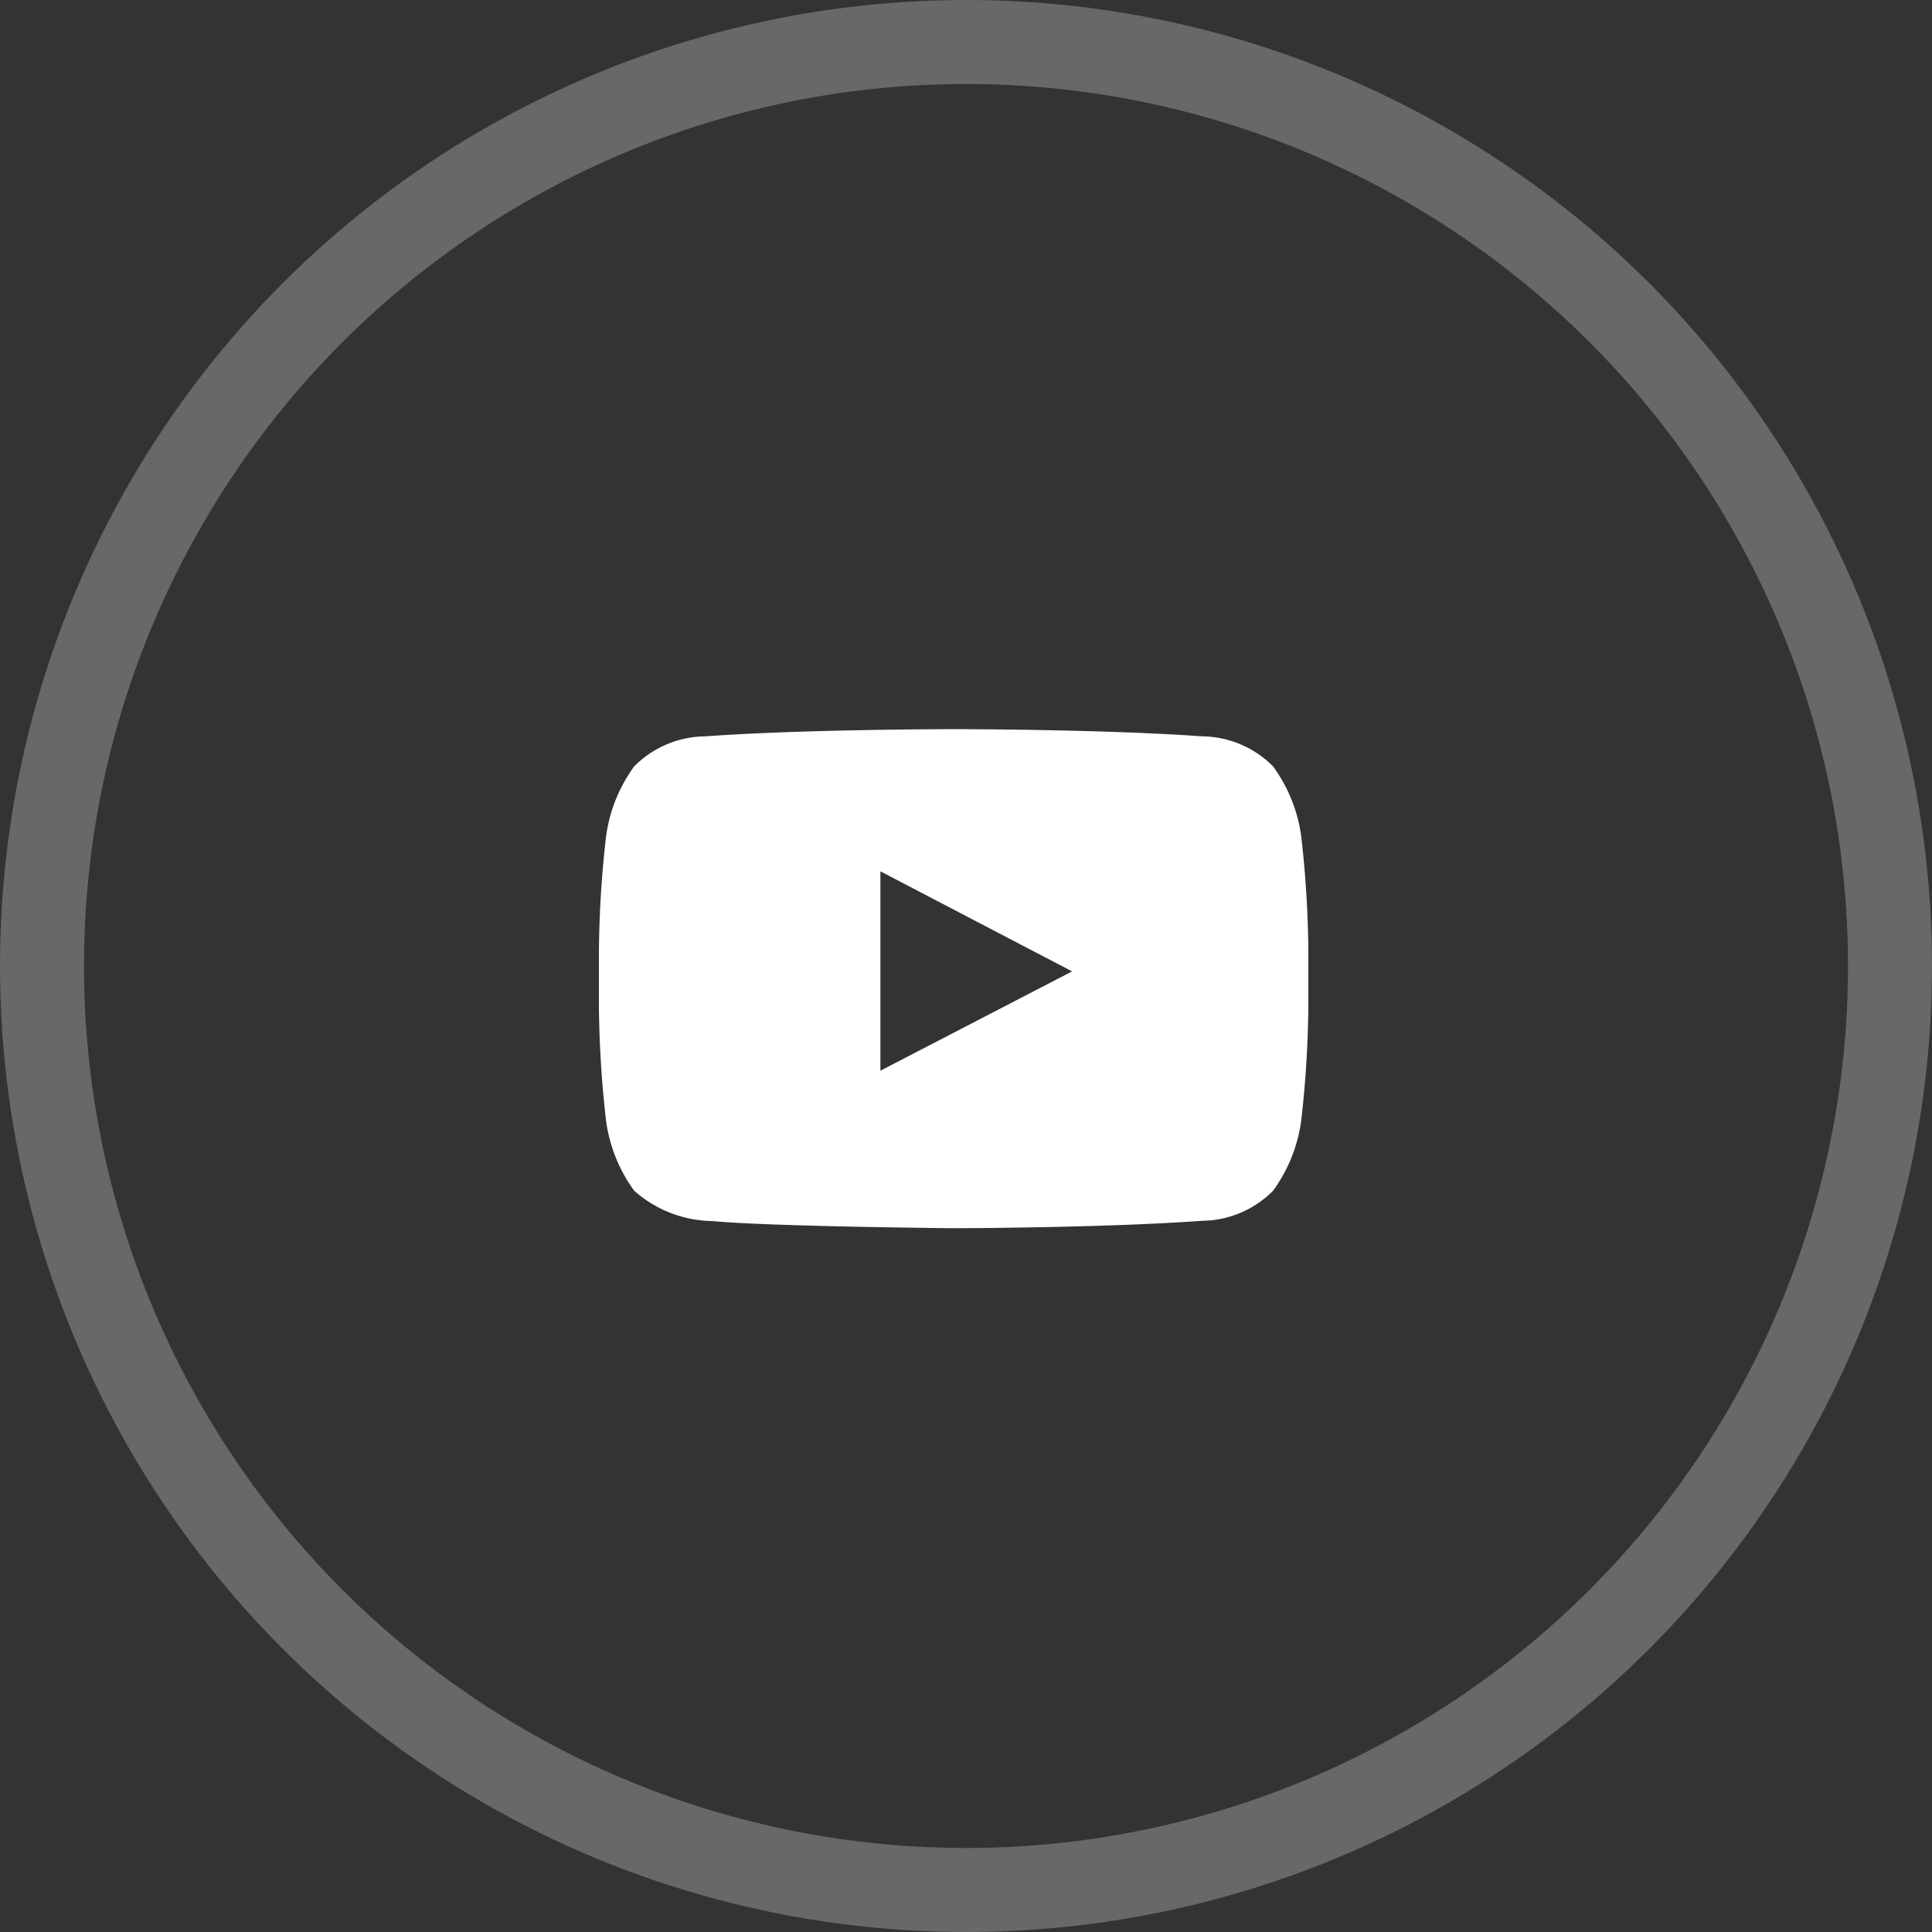
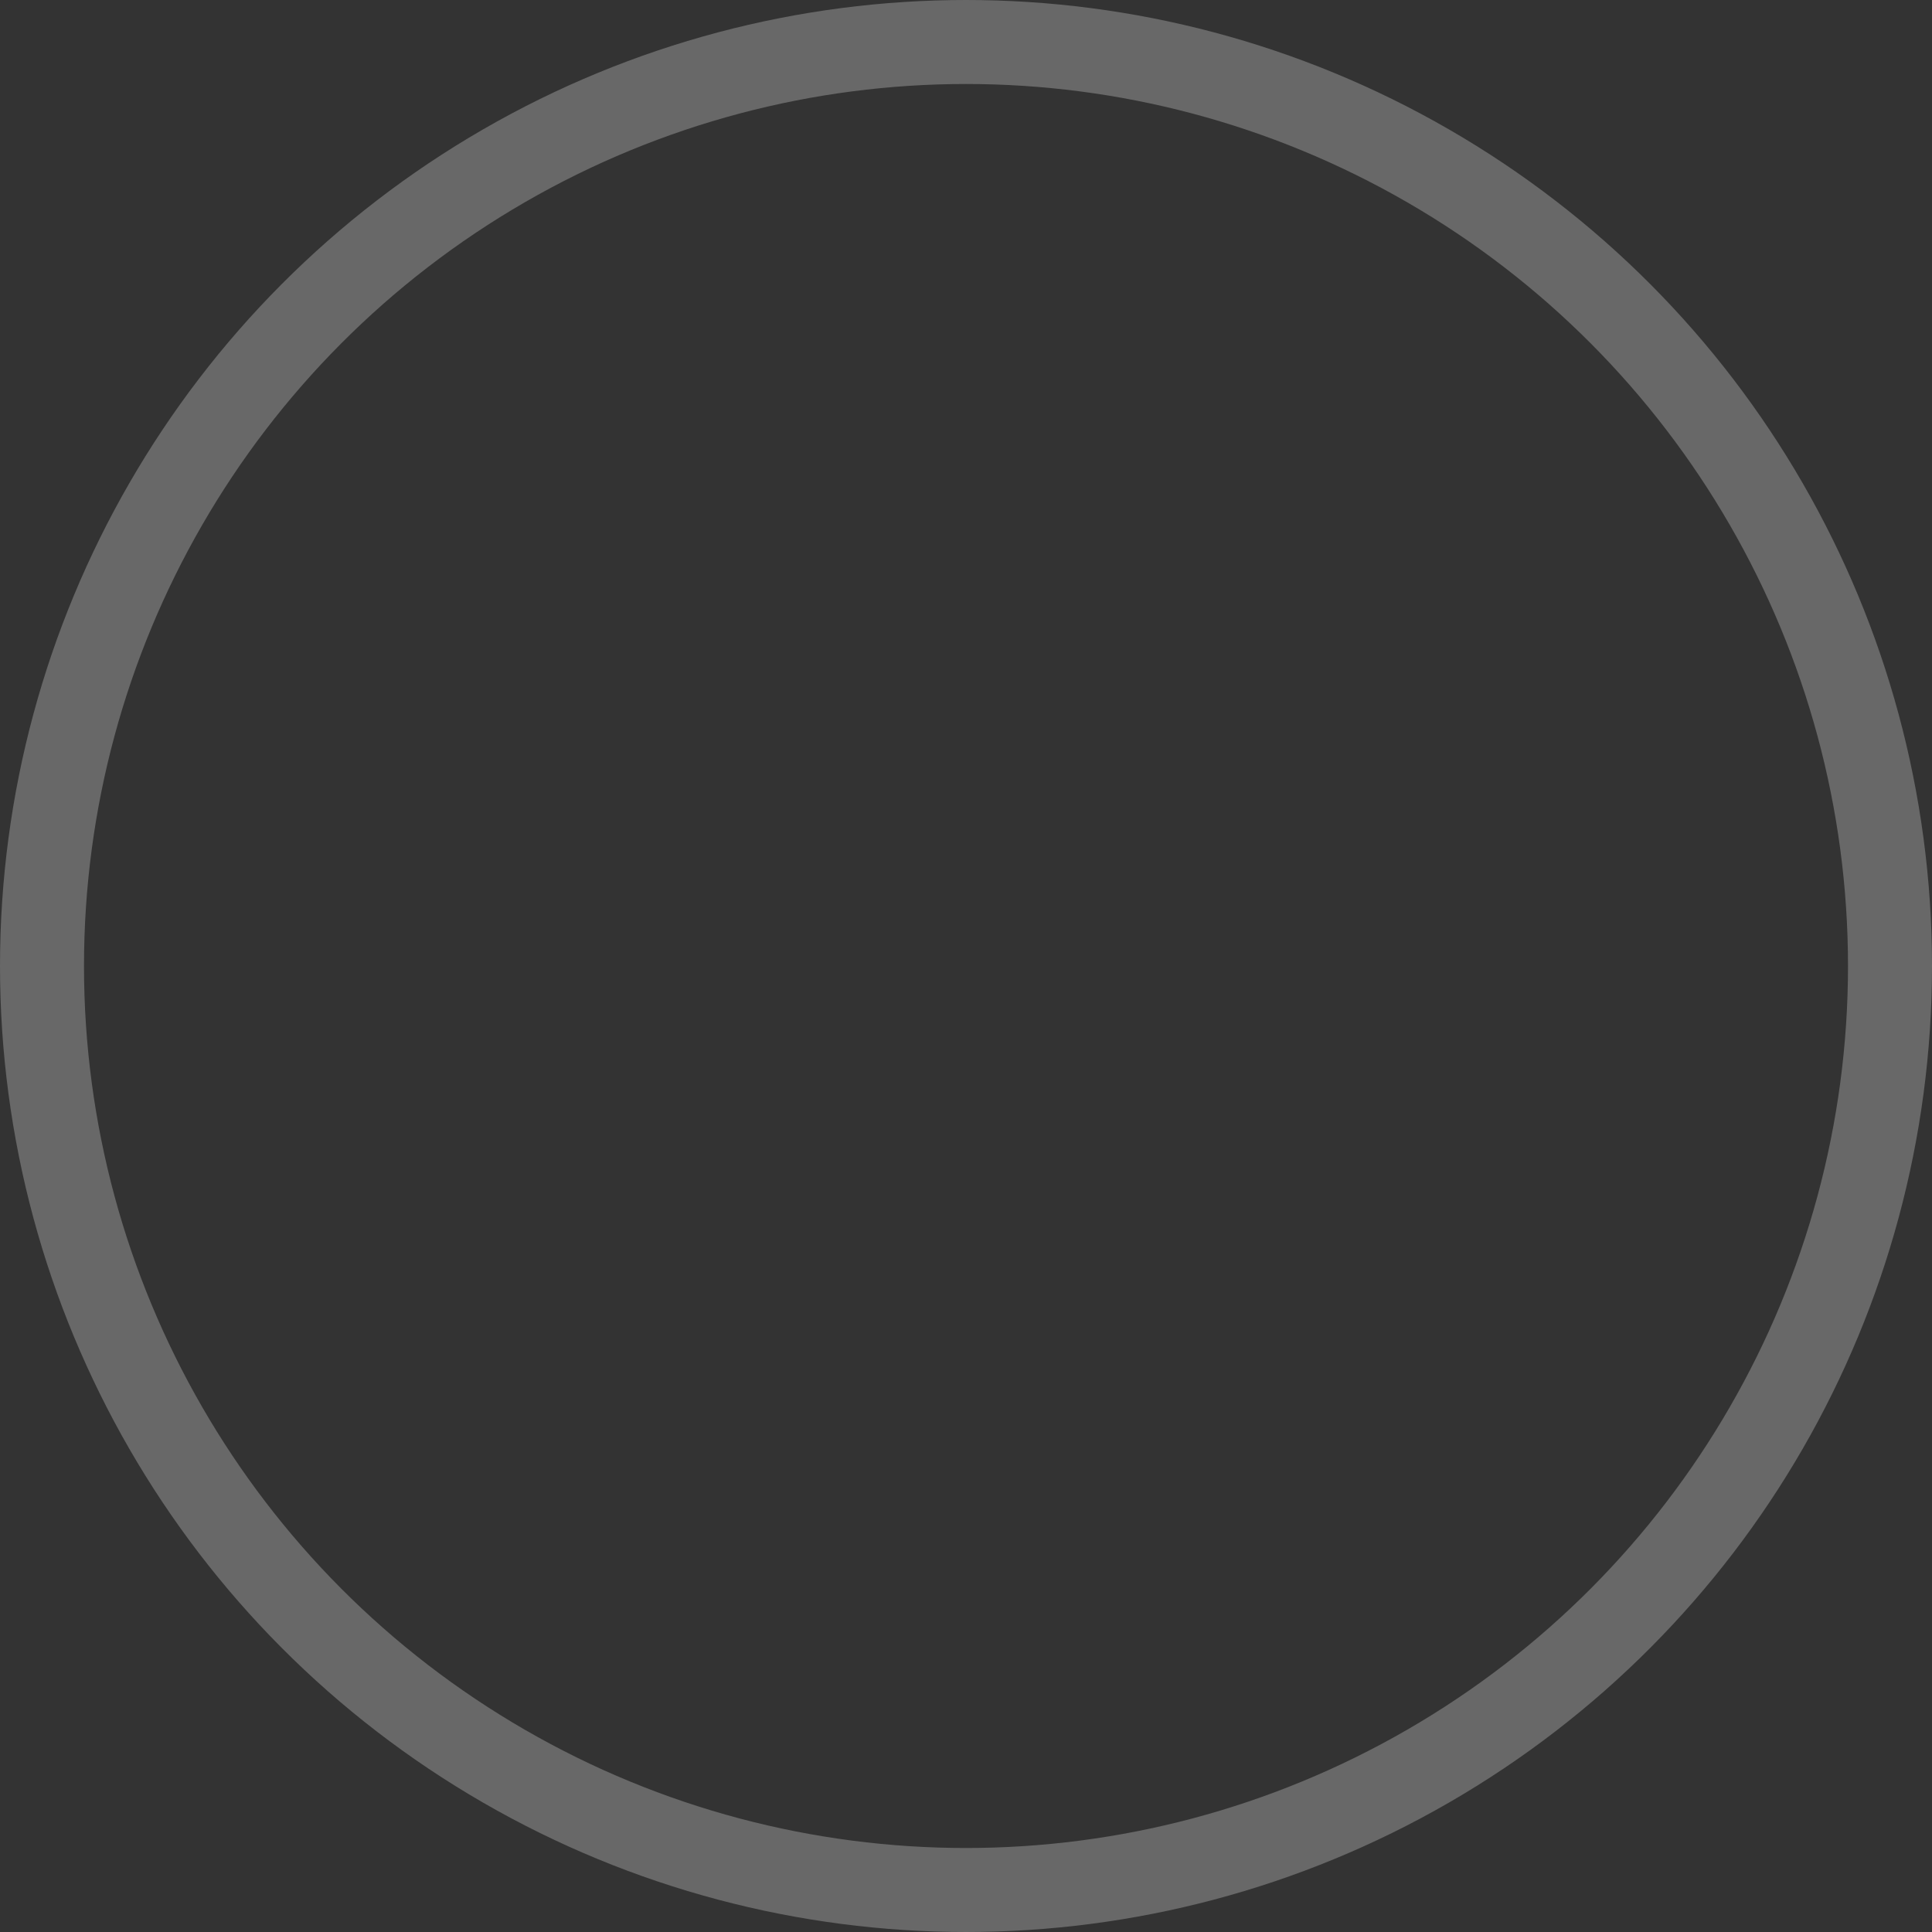
<svg xmlns="http://www.w3.org/2000/svg" width="46" height="46" viewBox="0 0 46 46">
  <rect x="0" y="0" width="46" height="46" fill="#333333" stroke="none" />
  <defs>
    <style>.a{fill:#fff;fill-rule:evenodd;}.b,.d{fill:none;}.b{stroke:#fff;stroke-width:2px;opacity:0.26;}.c{stroke:none;}</style>
  </defs>
  <g transform="translate(-1695 -18)">
    <g transform="translate(1709.26 35.361)">
      <g transform="translate(0 0)">
-         <path class="a" d="M17.549,3.506a3.656,3.656,0,0,0-.672-1.677,2.416,2.416,0,0,0-1.692-.715C12.821.943,9.276.943,9.276.943H9.268s-3.546,0-5.91.171a2.416,2.416,0,0,0-1.692.715A3.653,3.653,0,0,0,.995,3.506,25.549,25.549,0,0,0,.826,6.24V7.522a25.547,25.547,0,0,0,.169,2.734,3.654,3.654,0,0,0,.671,1.677,2.863,2.863,0,0,0,1.862.722c1.352.13,5.743.17,5.743.17s3.55-.005,5.913-.176a2.415,2.415,0,0,0,1.692-.715,3.656,3.656,0,0,0,.672-1.677,25.605,25.605,0,0,0,.169-2.734V6.24A25.607,25.607,0,0,0,17.549,3.506ZM7.528,9.075V4.328L12.092,6.71Z" transform="translate(-0.826 -0.943)" />
-       </g>
+         </g>
    </g>
    <g class="b" transform="translate(1695 18)">
      <circle class="c" cx="23" cy="23" r="23" />
      <circle class="d" cx="23" cy="23" r="22" />
    </g>
  </g>
</svg>